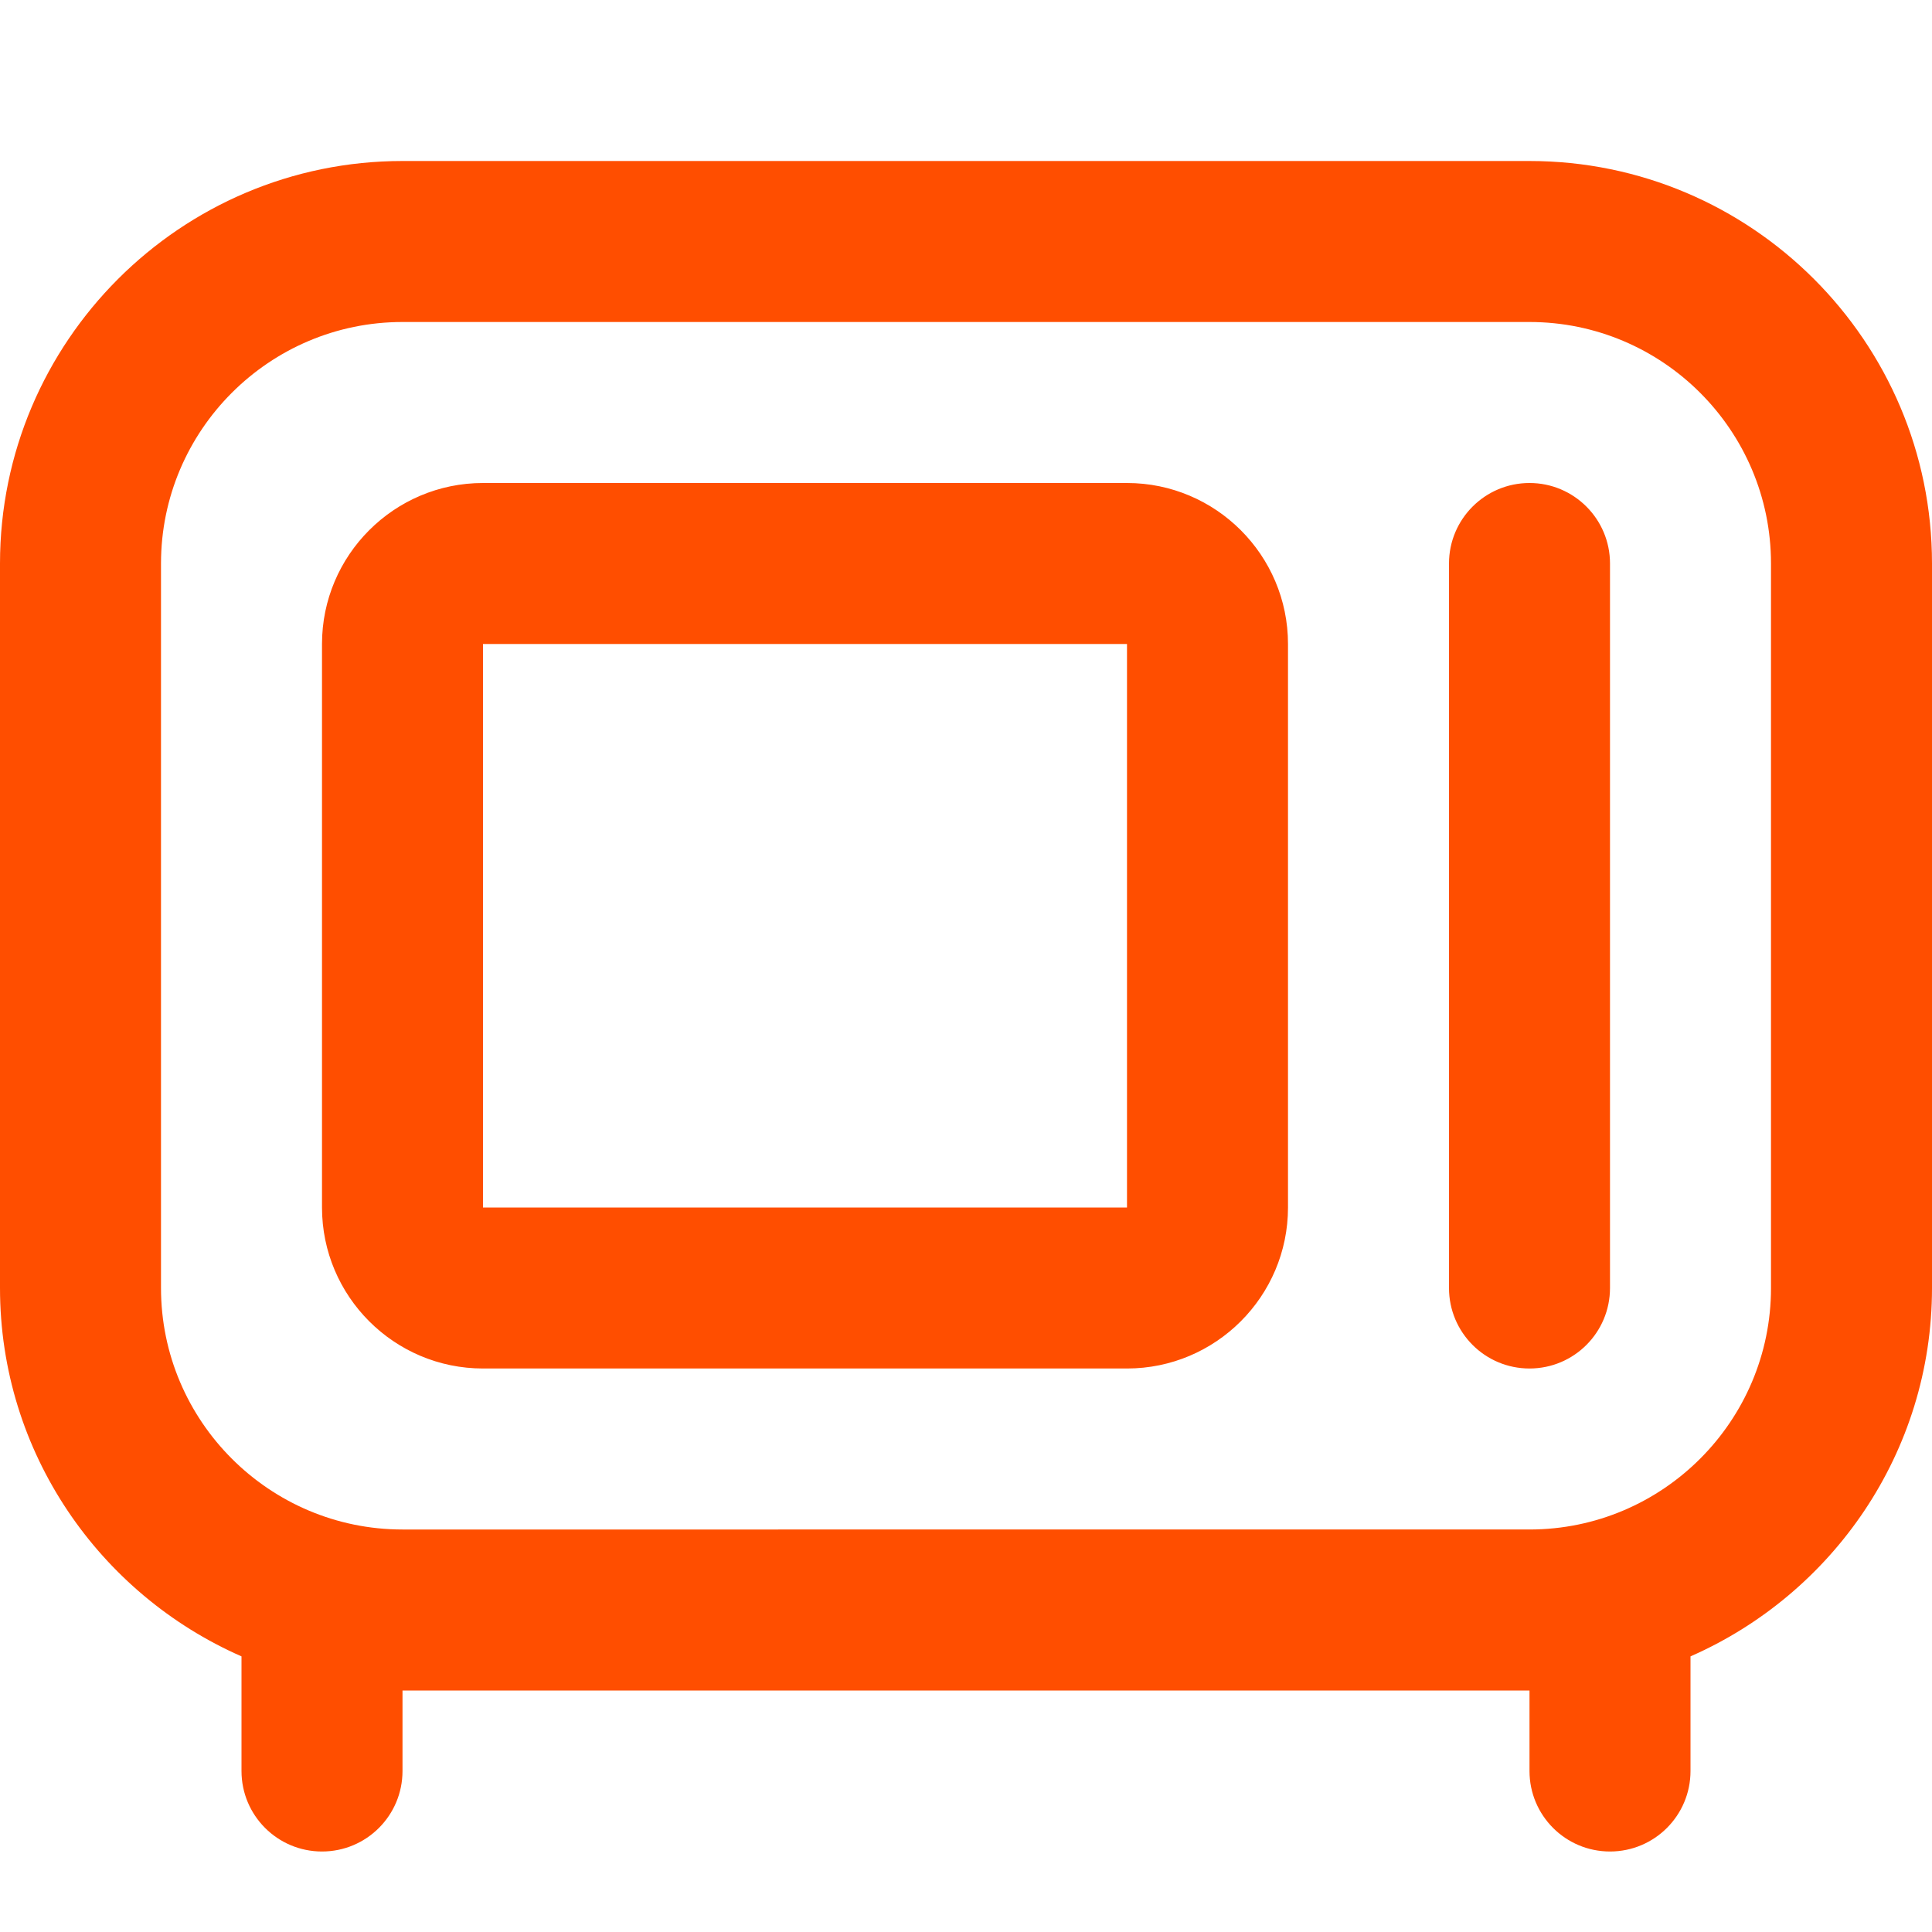
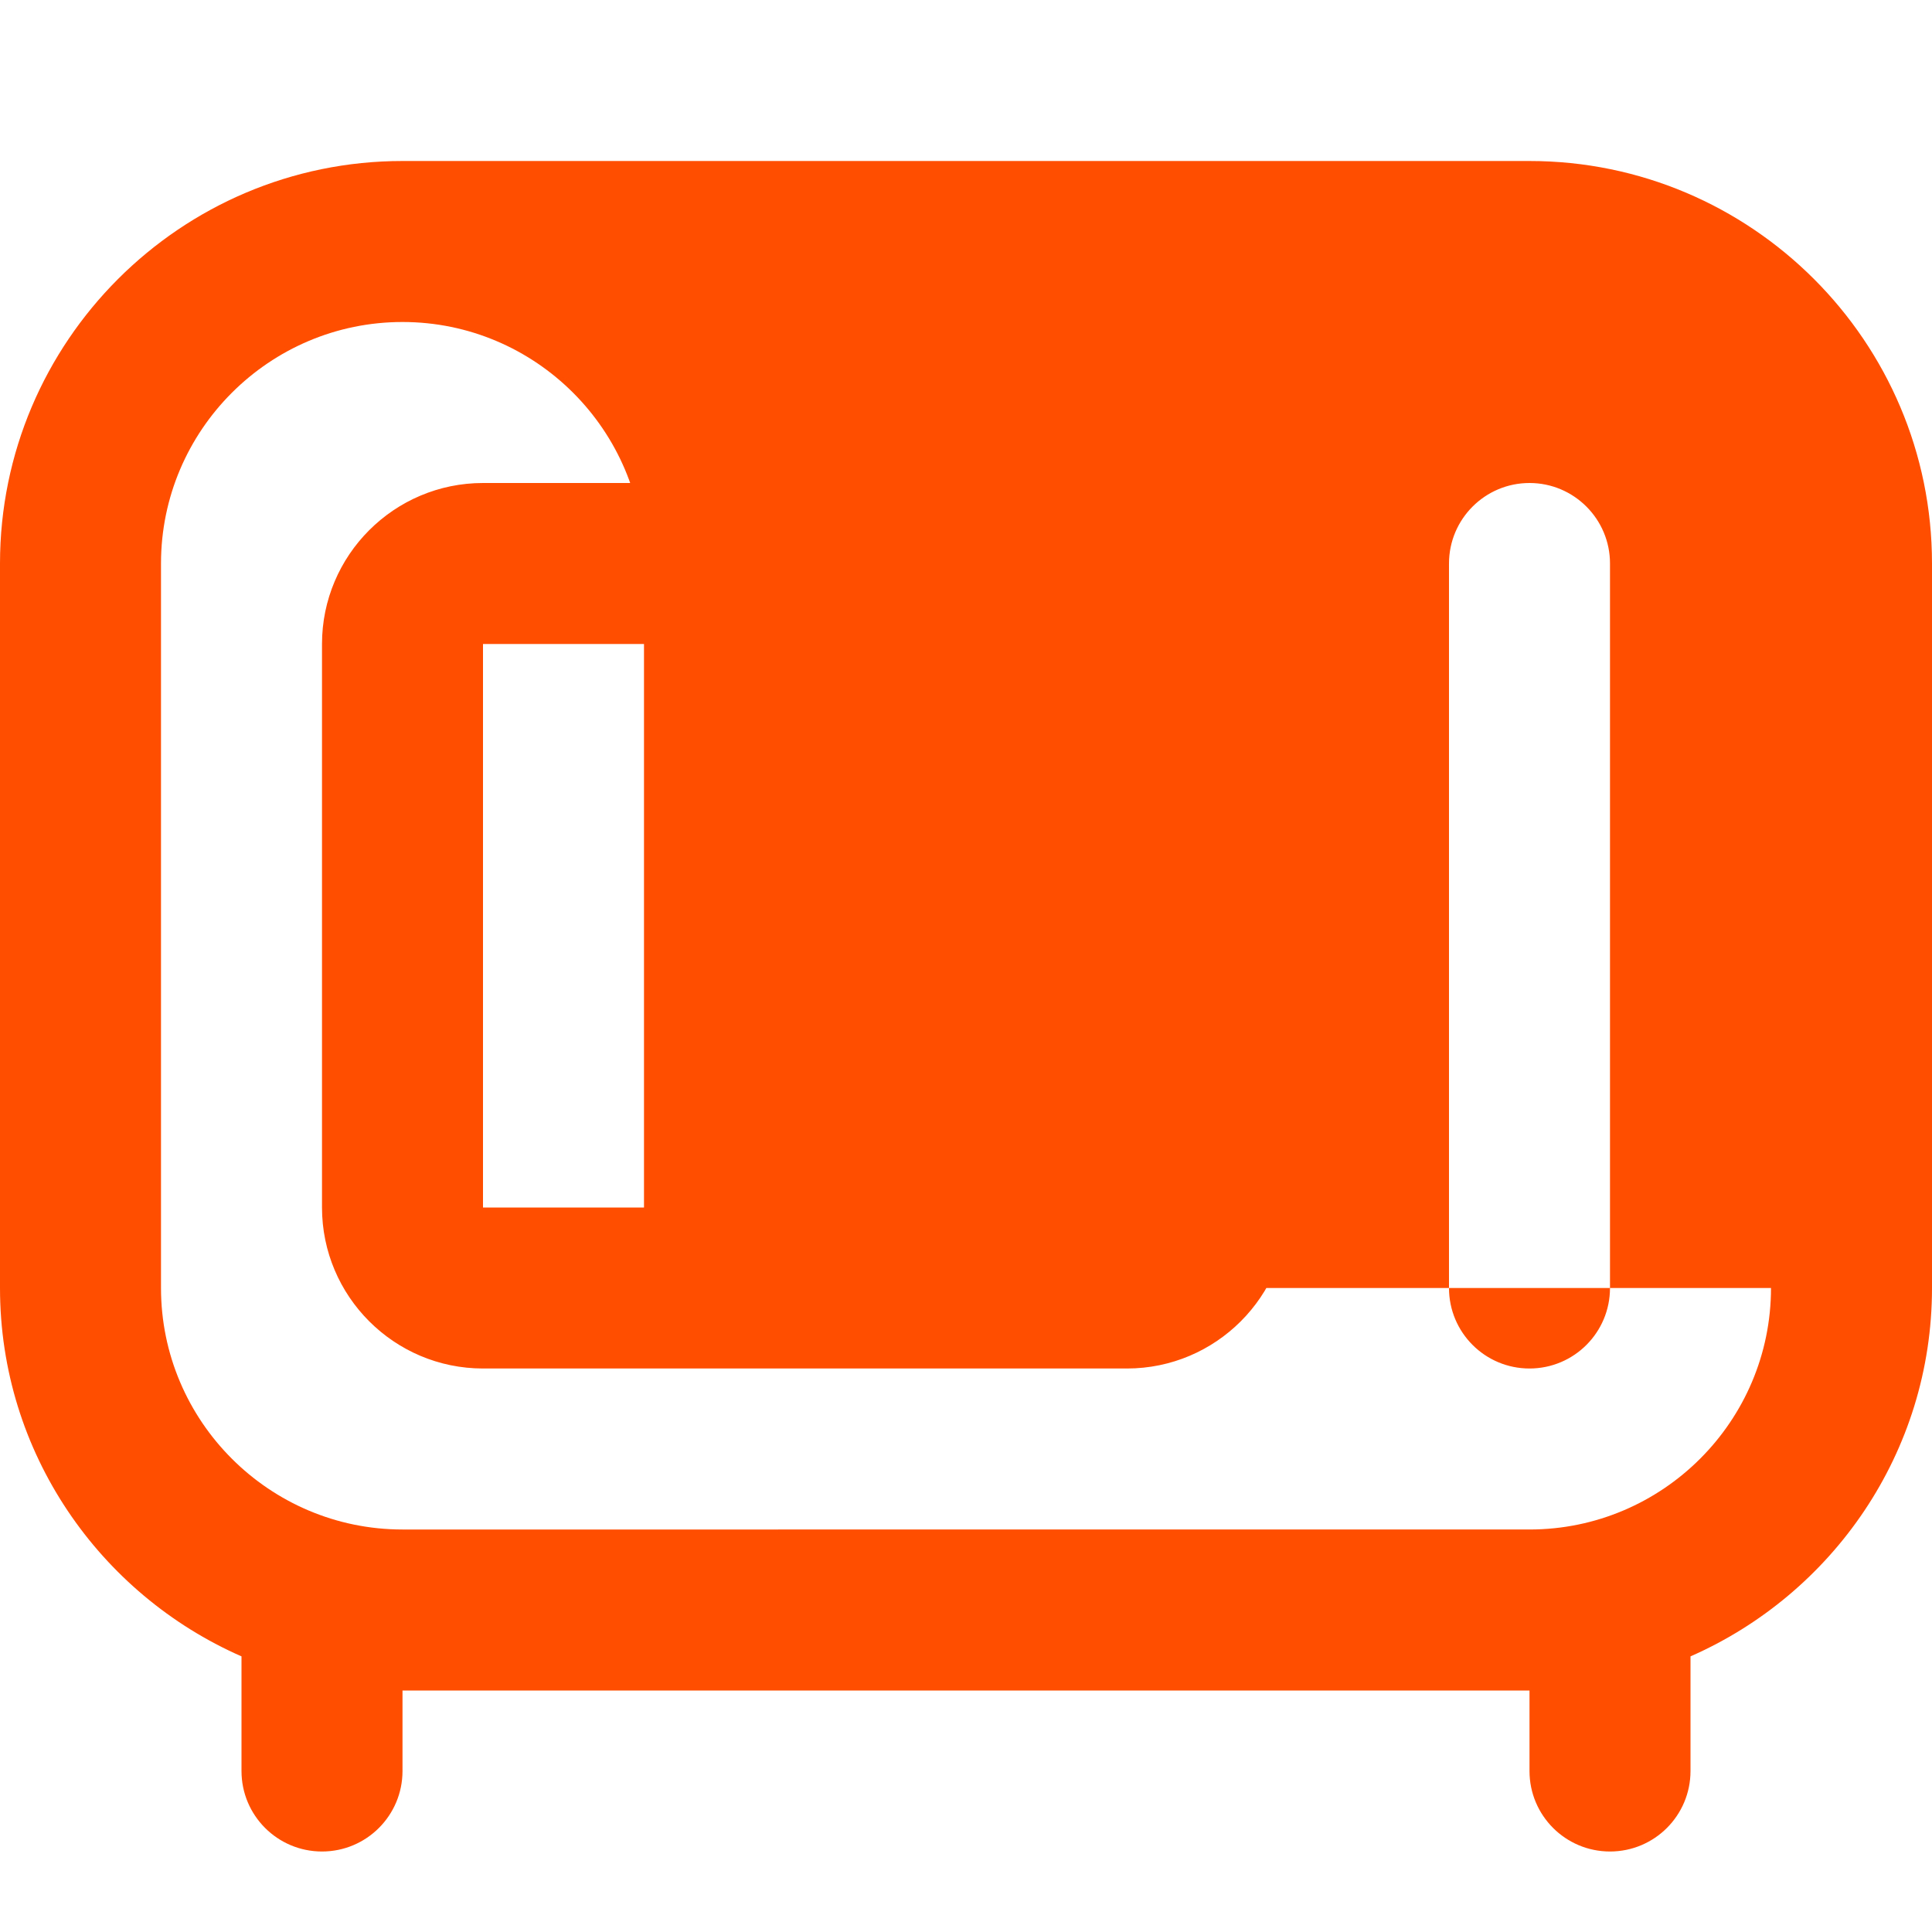
<svg xmlns="http://www.w3.org/2000/svg" id="Layer_1" data-name="Layer 1" viewBox="0 0 24 24">
-   <path d="m19,2H5C2.243,2,0,4.243,0,7v9c0,2.045,1.237,3.802,3,4.576v1.424c0,.553.448,1,1,1s1-.447,1-1v-1h14v1c0,.553.448,1,1,1s1-.447,1-1v-1.424c1.763-.774,3-2.531,3-4.576V7c0-2.757-2.243-5-5-5Zm3,14c0,1.654-1.346,3-3,3H5c-1.654,0-3-1.346-3-3V7c0-1.654,1.346-3,3-3h14c1.654,0,3,1.346,3,3v9ZM14,6H6c-1.103,0-2,.897-2,2v7c0,1.103.897,2,2,2h8c1.103,0,2-.897,2-2v-7c0-1.103-.897-2-2-2ZM6,15v-7h8v7s-8,0-8,0Zm14-8v9c0,.553-.448,1-1,1s-1-.447-1-1V7c0-.552.448-1,1-1s1,.448,1,1Z" fill="#FF4E00" />
+   <path d="m19,2H5C2.243,2,0,4.243,0,7v9c0,2.045,1.237,3.802,3,4.576v1.424c0,.553.448,1,1,1s1-.447,1-1v-1h14v1c0,.553.448,1,1,1s1-.447,1-1v-1.424c1.763-.774,3-2.531,3-4.576V7c0-2.757-2.243-5-5-5Zm3,14c0,1.654-1.346,3-3,3H5c-1.654,0-3-1.346-3-3V7c0-1.654,1.346-3,3-3c1.654,0,3,1.346,3,3v9ZM14,6H6c-1.103,0-2,.897-2,2v7c0,1.103.897,2,2,2h8c1.103,0,2-.897,2-2v-7c0-1.103-.897-2-2-2ZM6,15v-7h8v7s-8,0-8,0Zm14-8v9c0,.553-.448,1-1,1s-1-.447-1-1V7c0-.552.448-1,1-1s1,.448,1,1Z" fill="#FF4E00" />
</svg>